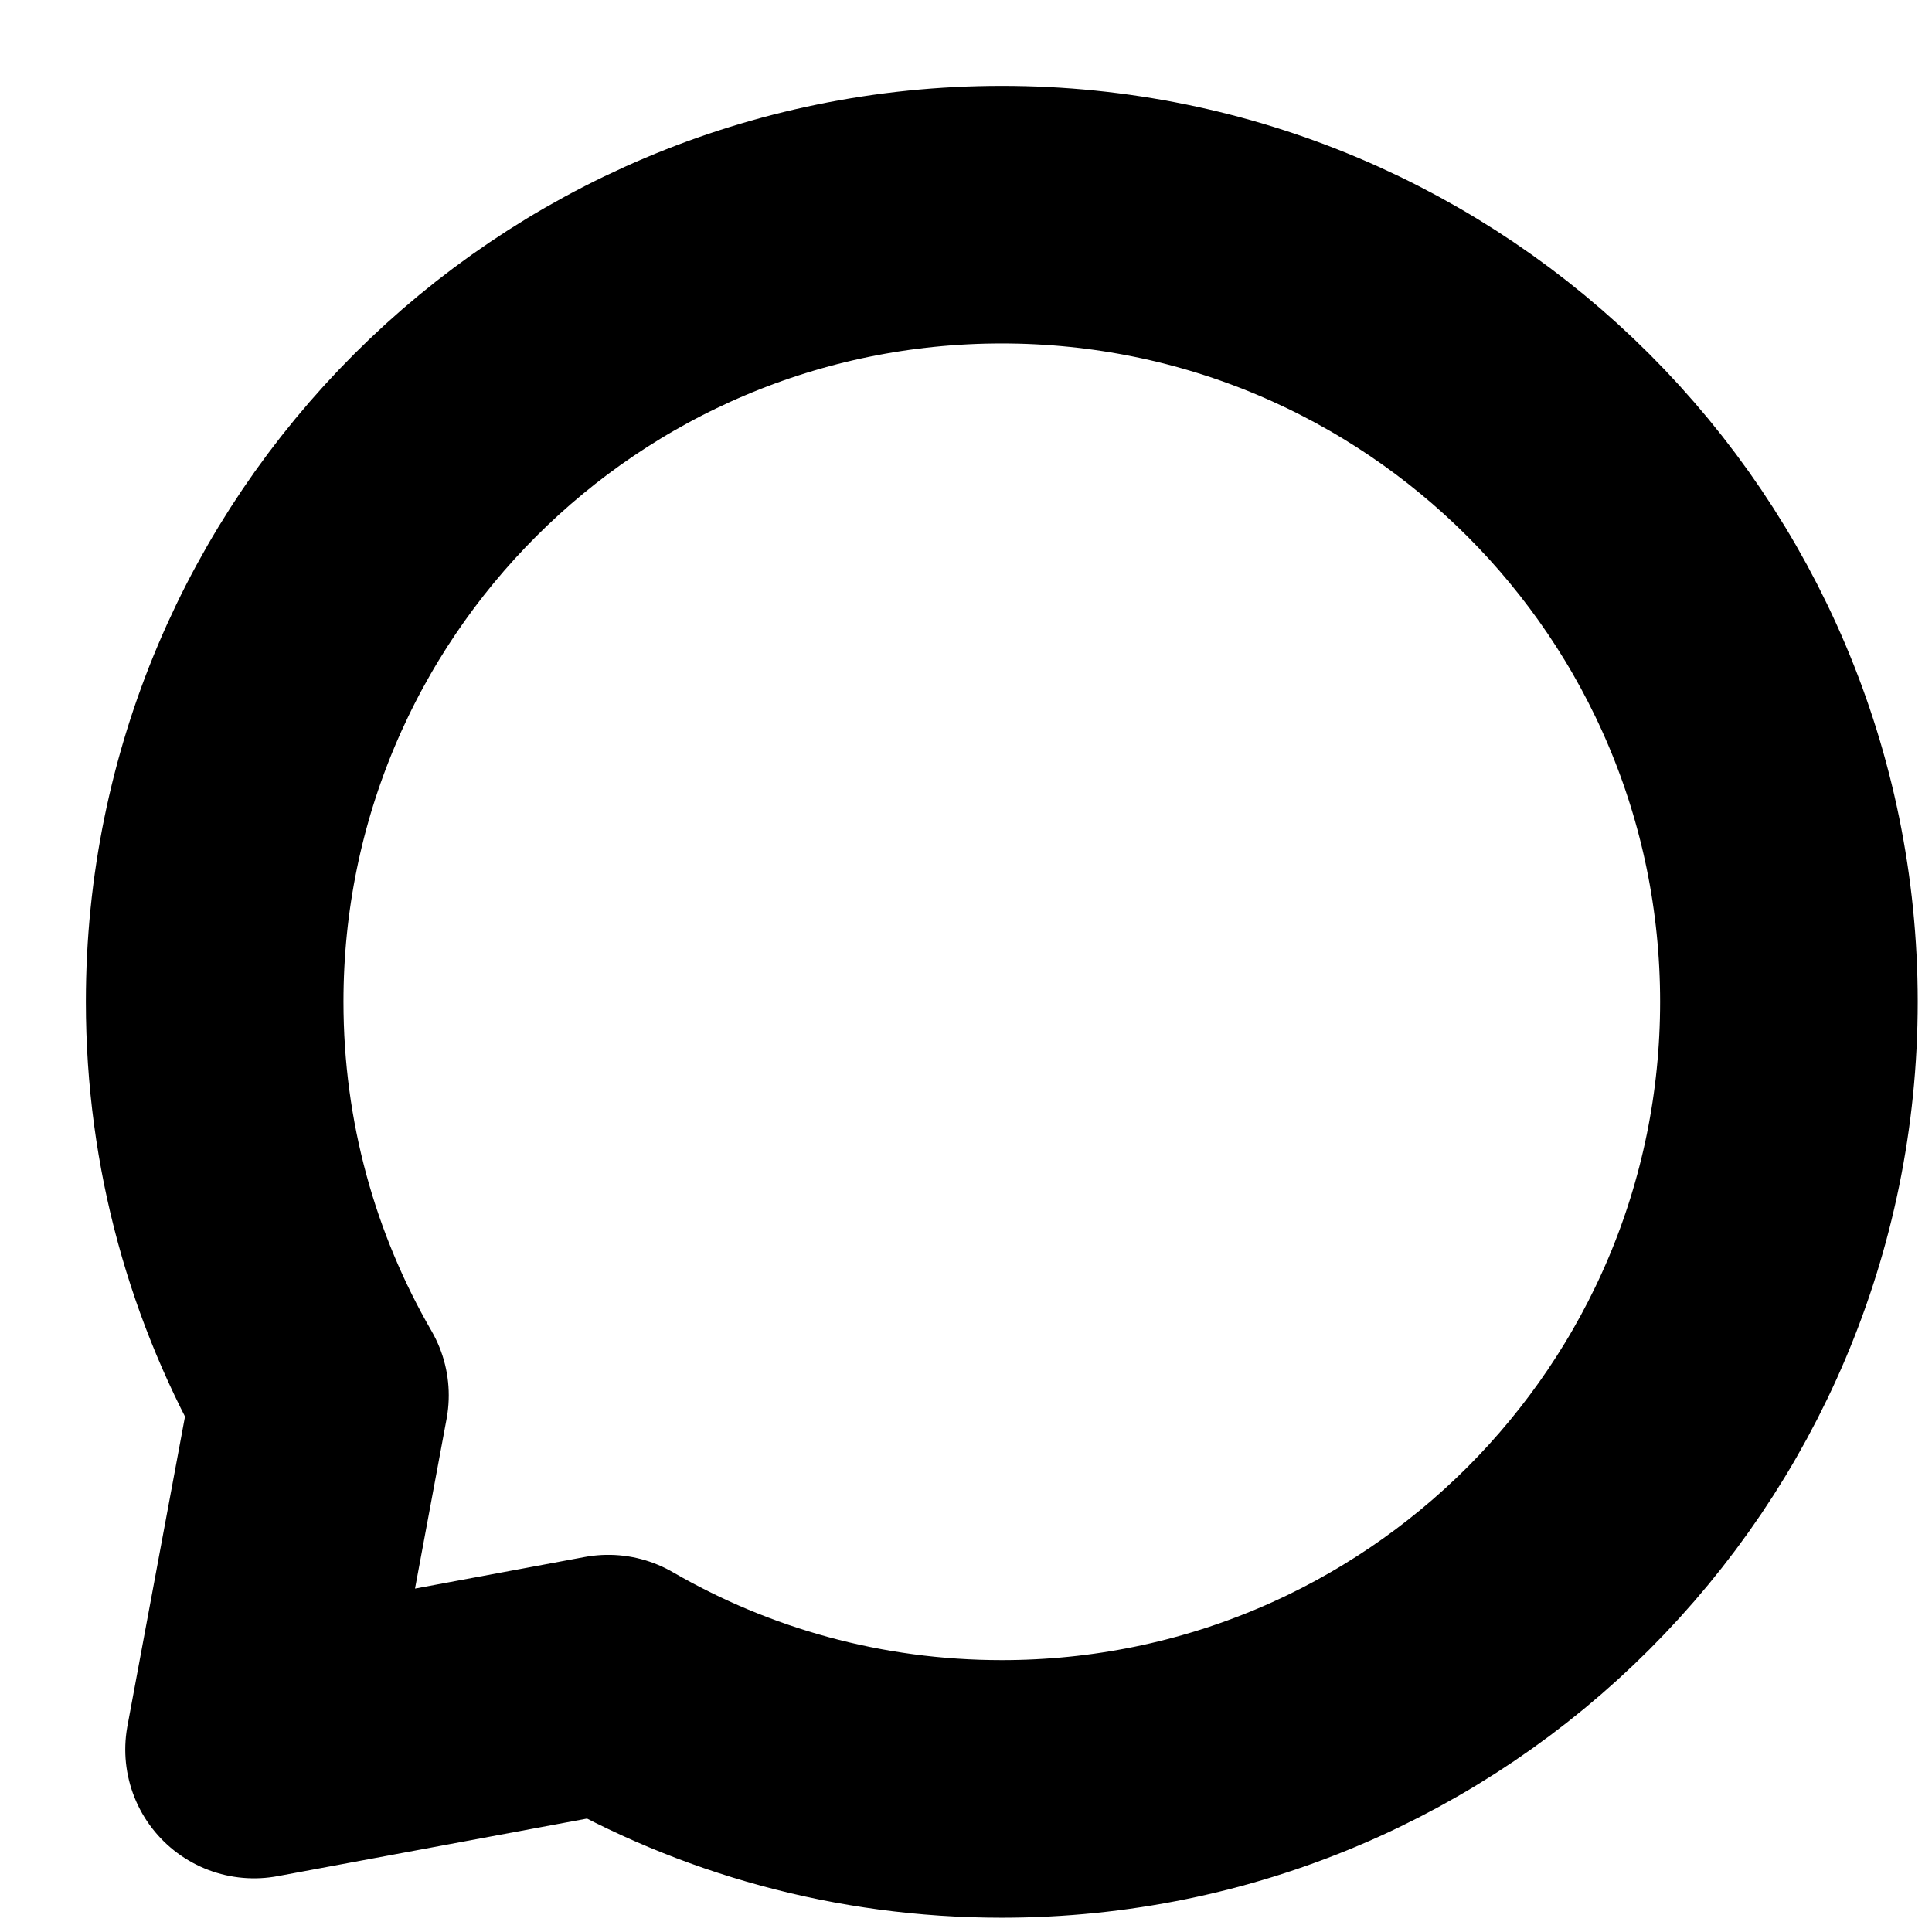
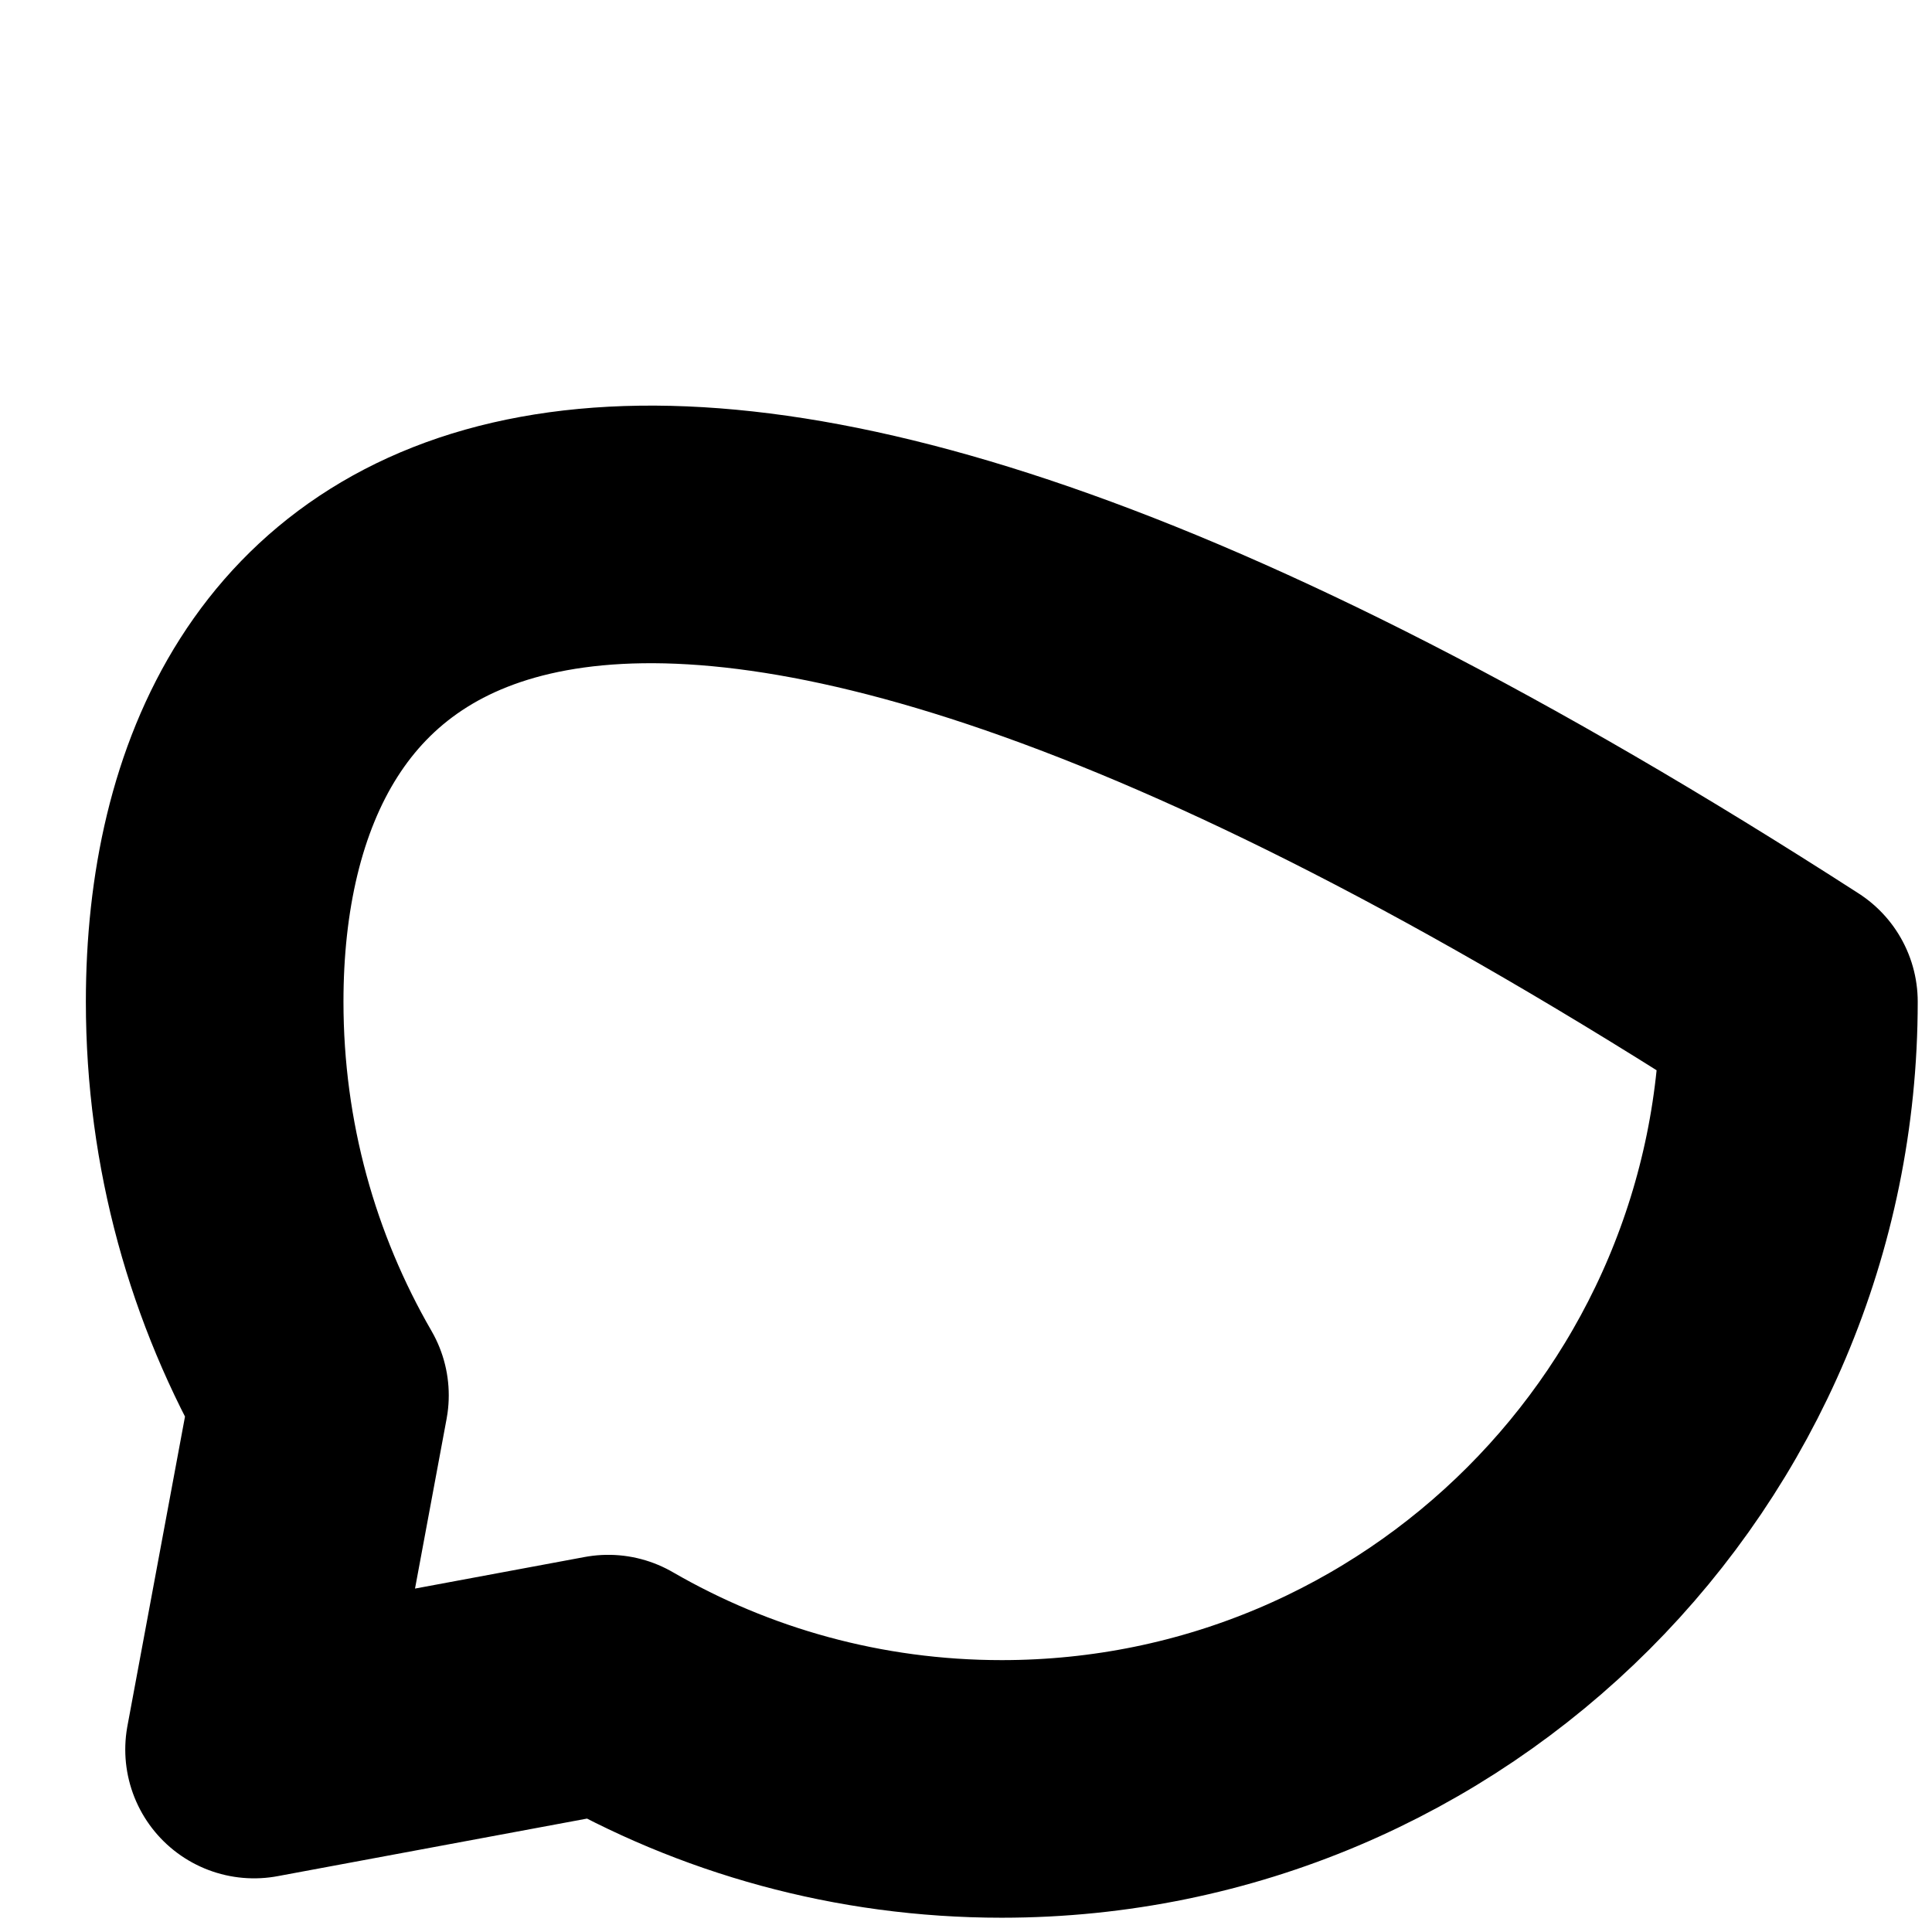
<svg xmlns="http://www.w3.org/2000/svg" fill="none" height="100%" overflow="visible" preserveAspectRatio="none" style="display: block;" viewBox="0 0 18 18" width="100%">
-   <path d="M9.333 16.667C13.383 16.667 16.667 13.383 16.667 9.333C16.667 5.283 13.383 2 9.333 2C5.283 2 2 5.283 2 9.333C2 10.669 2.357 11.921 2.981 13L2.367 16.3L5.667 15.686C6.745 16.31 7.998 16.667 9.333 16.667Z" id="Vector" stroke="#FDFDFC" stroke-linecap="round" stroke-linejoin="round" stroke-width="2.4" style="stroke:#FDFDFC;stroke:color(display-p3 0.992 0.992 0.988);stroke-opacity:1;" />
+   <path d="M9.333 16.667C13.383 16.667 16.667 13.383 16.667 9.333C5.283 2 2 5.283 2 9.333C2 10.669 2.357 11.921 2.981 13L2.367 16.3L5.667 15.686C6.745 16.31 7.998 16.667 9.333 16.667Z" id="Vector" stroke="#FDFDFC" stroke-linecap="round" stroke-linejoin="round" stroke-width="2.4" style="stroke:#FDFDFC;stroke:color(display-p3 0.992 0.992 0.988);stroke-opacity:1;" />
</svg>